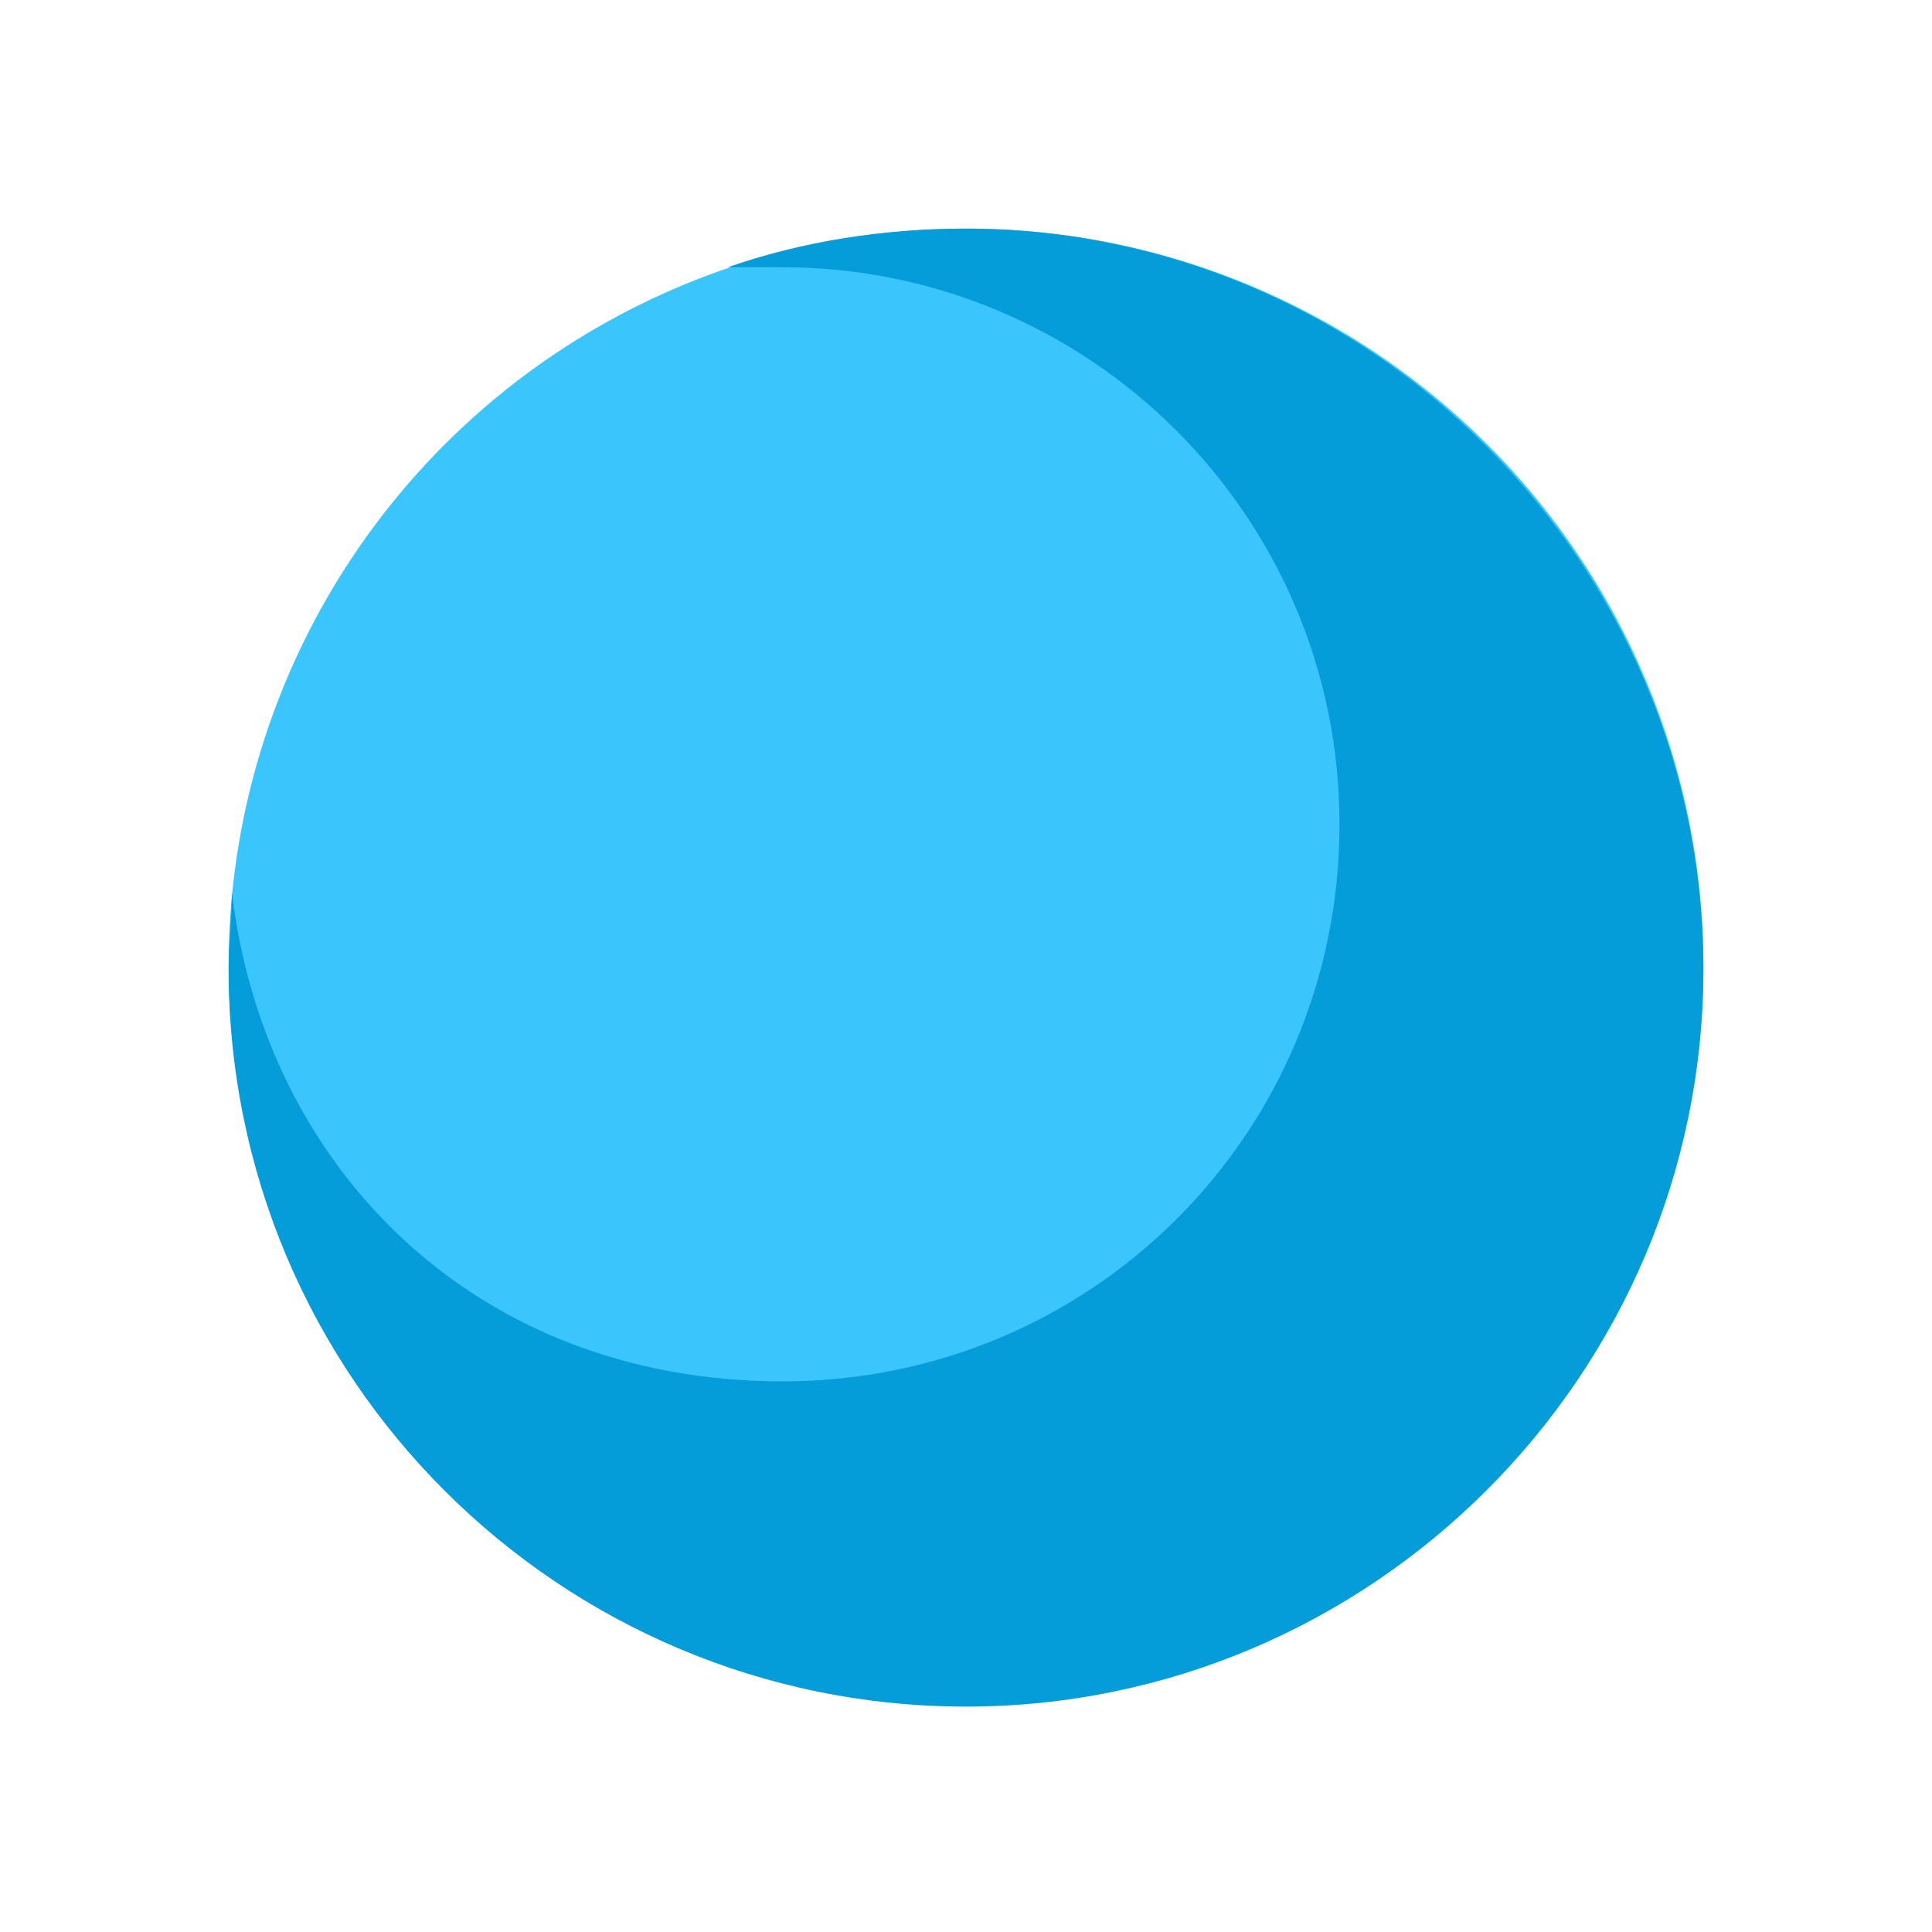
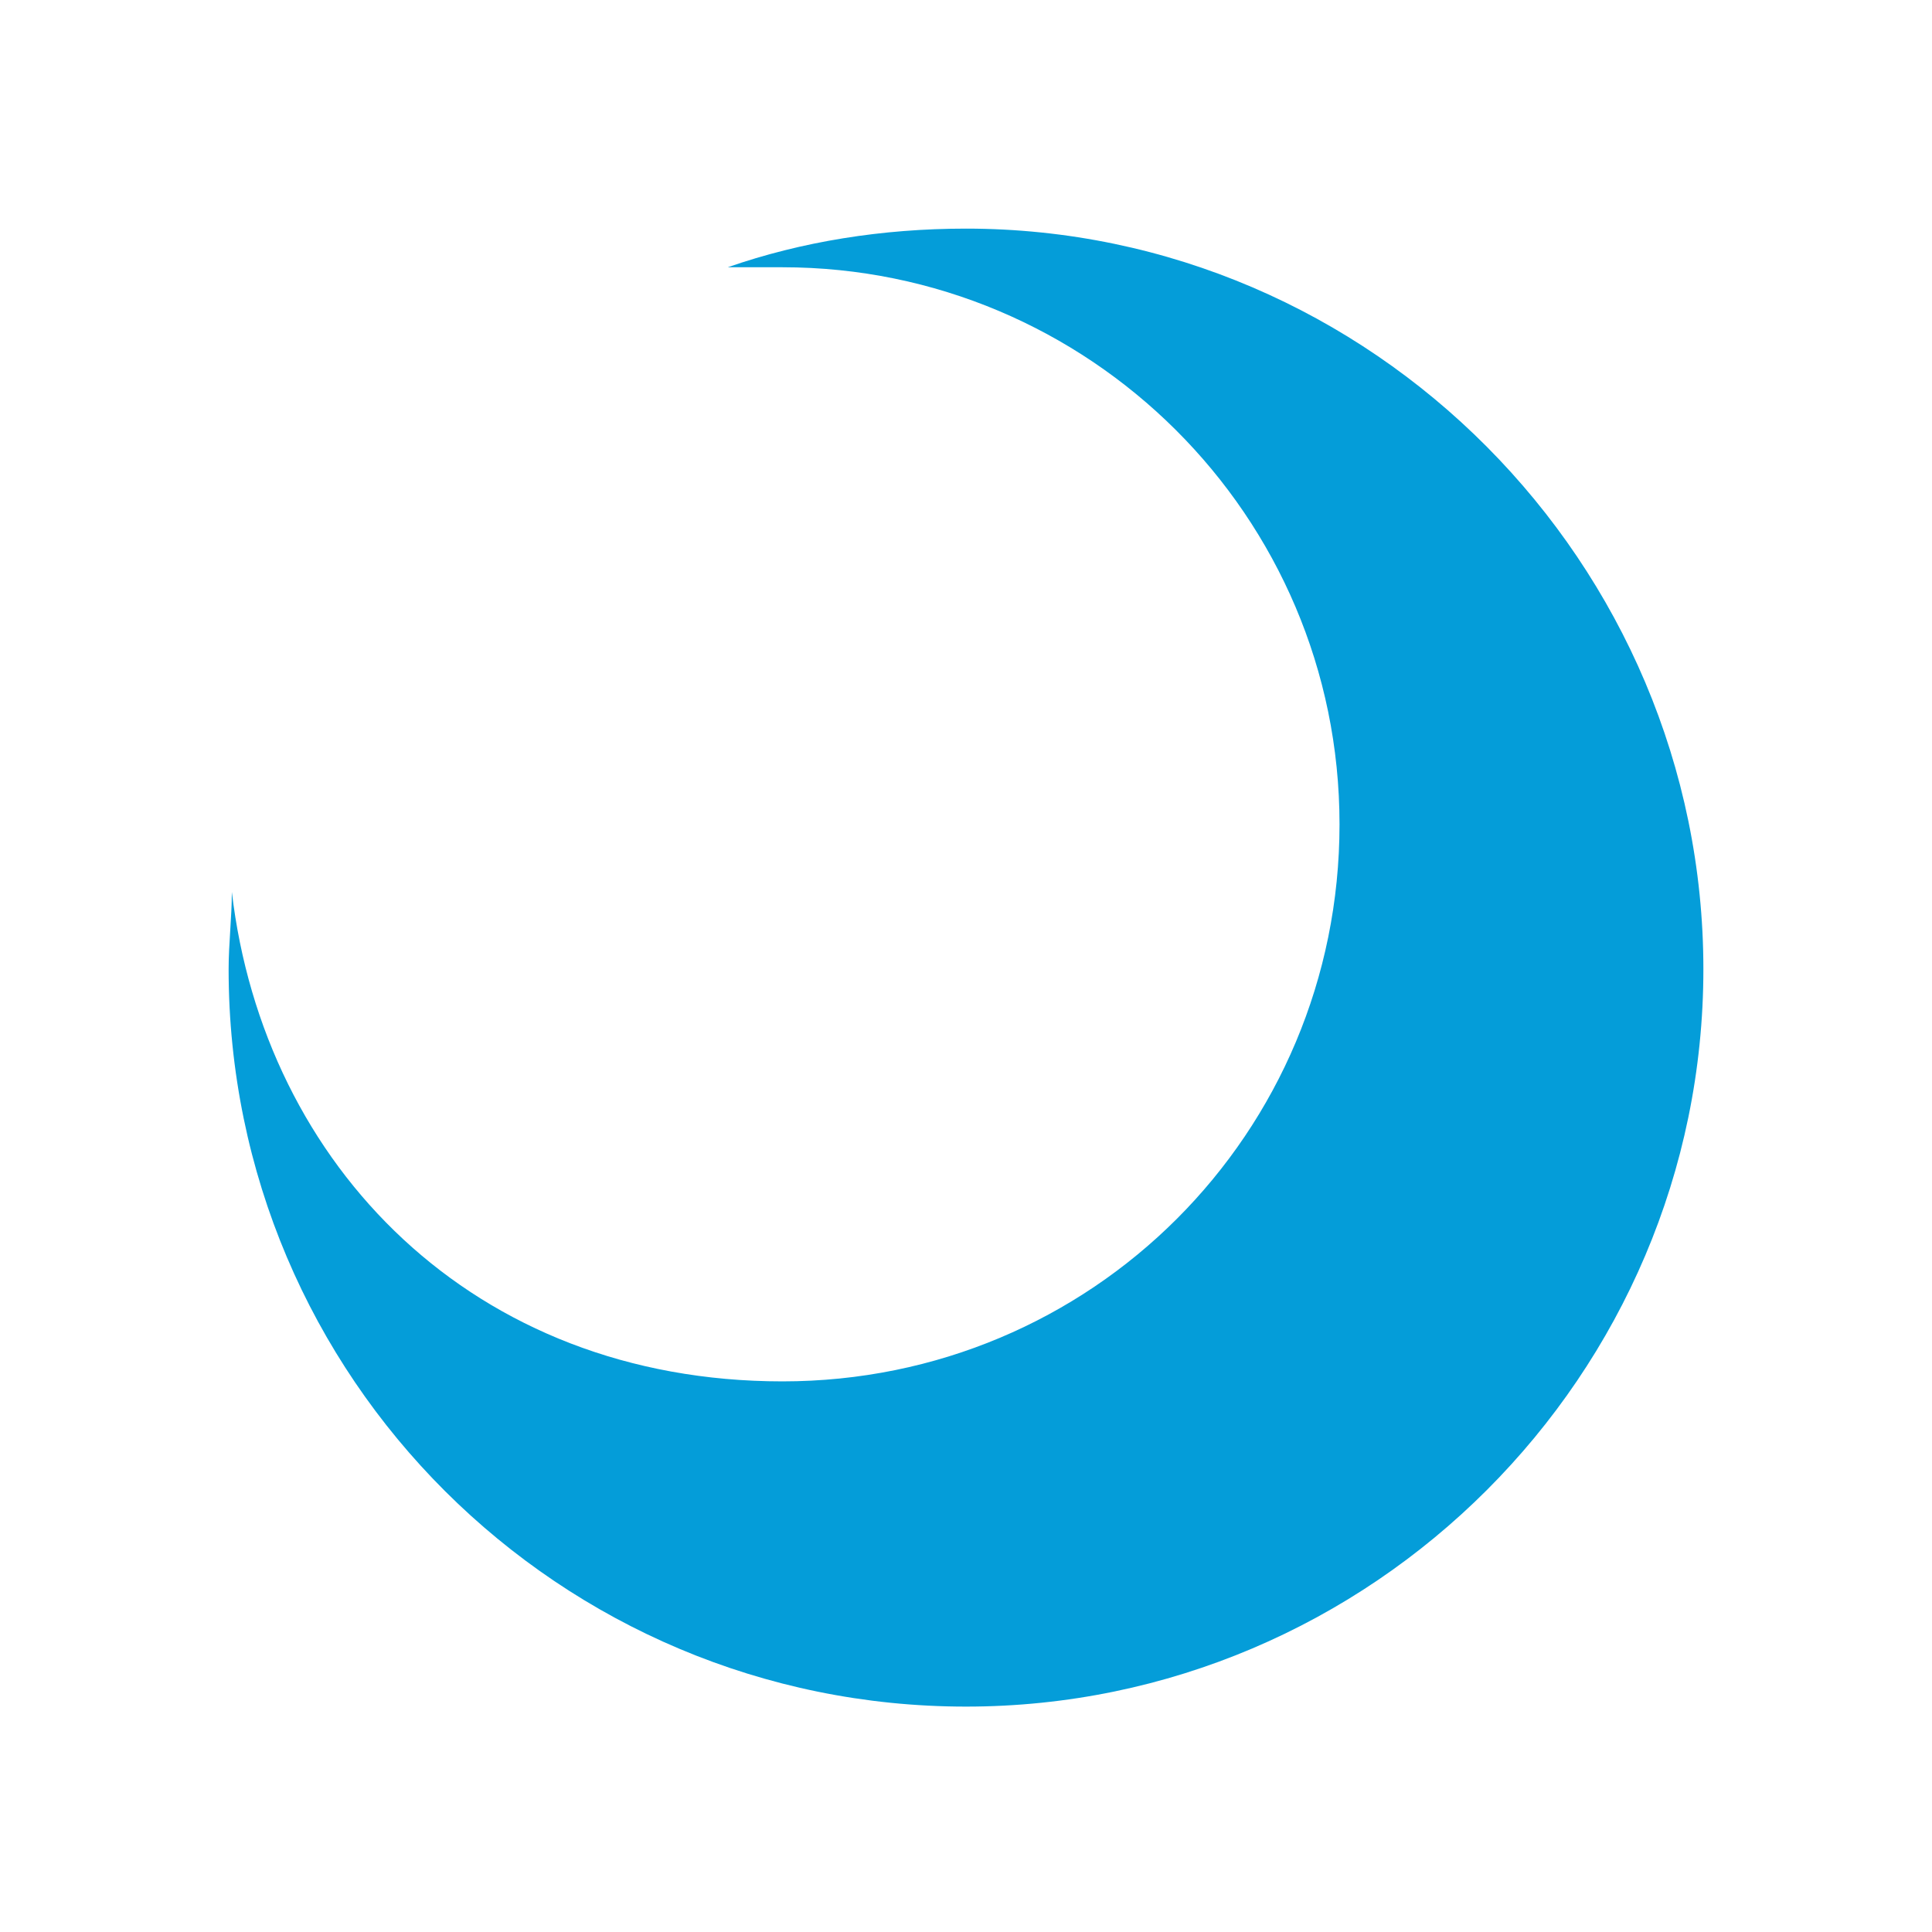
<svg xmlns="http://www.w3.org/2000/svg" id="Calque_3" version="1.1" viewBox="0 0 60 60">
  <defs>
    <style>
      .st0 {
        fill: #049dd9;
      }

      .st1 {
        fill: #3ac5fc;
      }
    </style>
  </defs>
-   <circle class="st1" cx="30" cy="30" r="22.9" />
  <path class="st0" d="M30,7.1c-2.6,0-5.1.4-7.4,1.2.5,0,1.2,0,1.7,0,9.5,0,17.3,7.7,17.3,17.3s-7.7,17.3-17.3,17.3-16.1-6.7-17.1-15.2c0,.8-.1,1.6-.1,2.4,0,12.7,10.3,22.9,22.9,22.9s22.9-10.3,22.9-22.9S42.6,7.1,30,7.1h0Z" />
</svg>